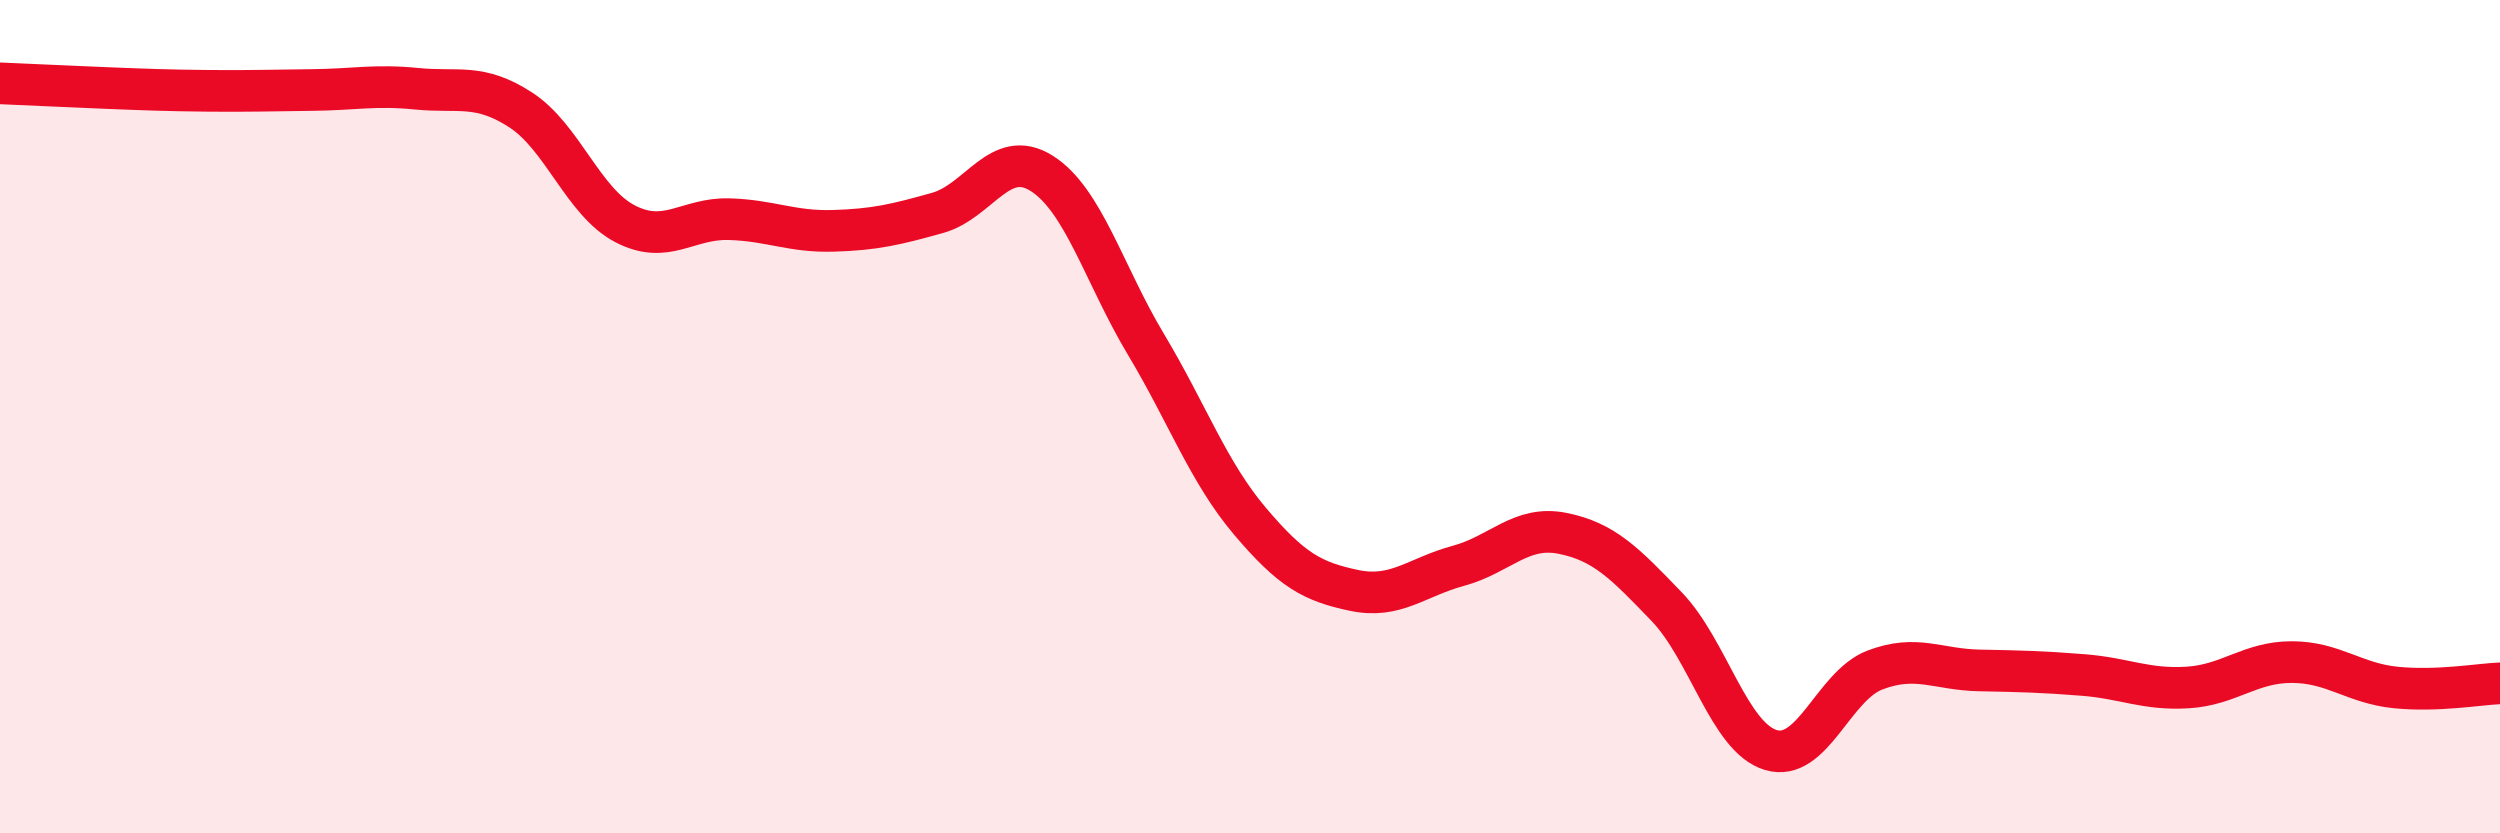
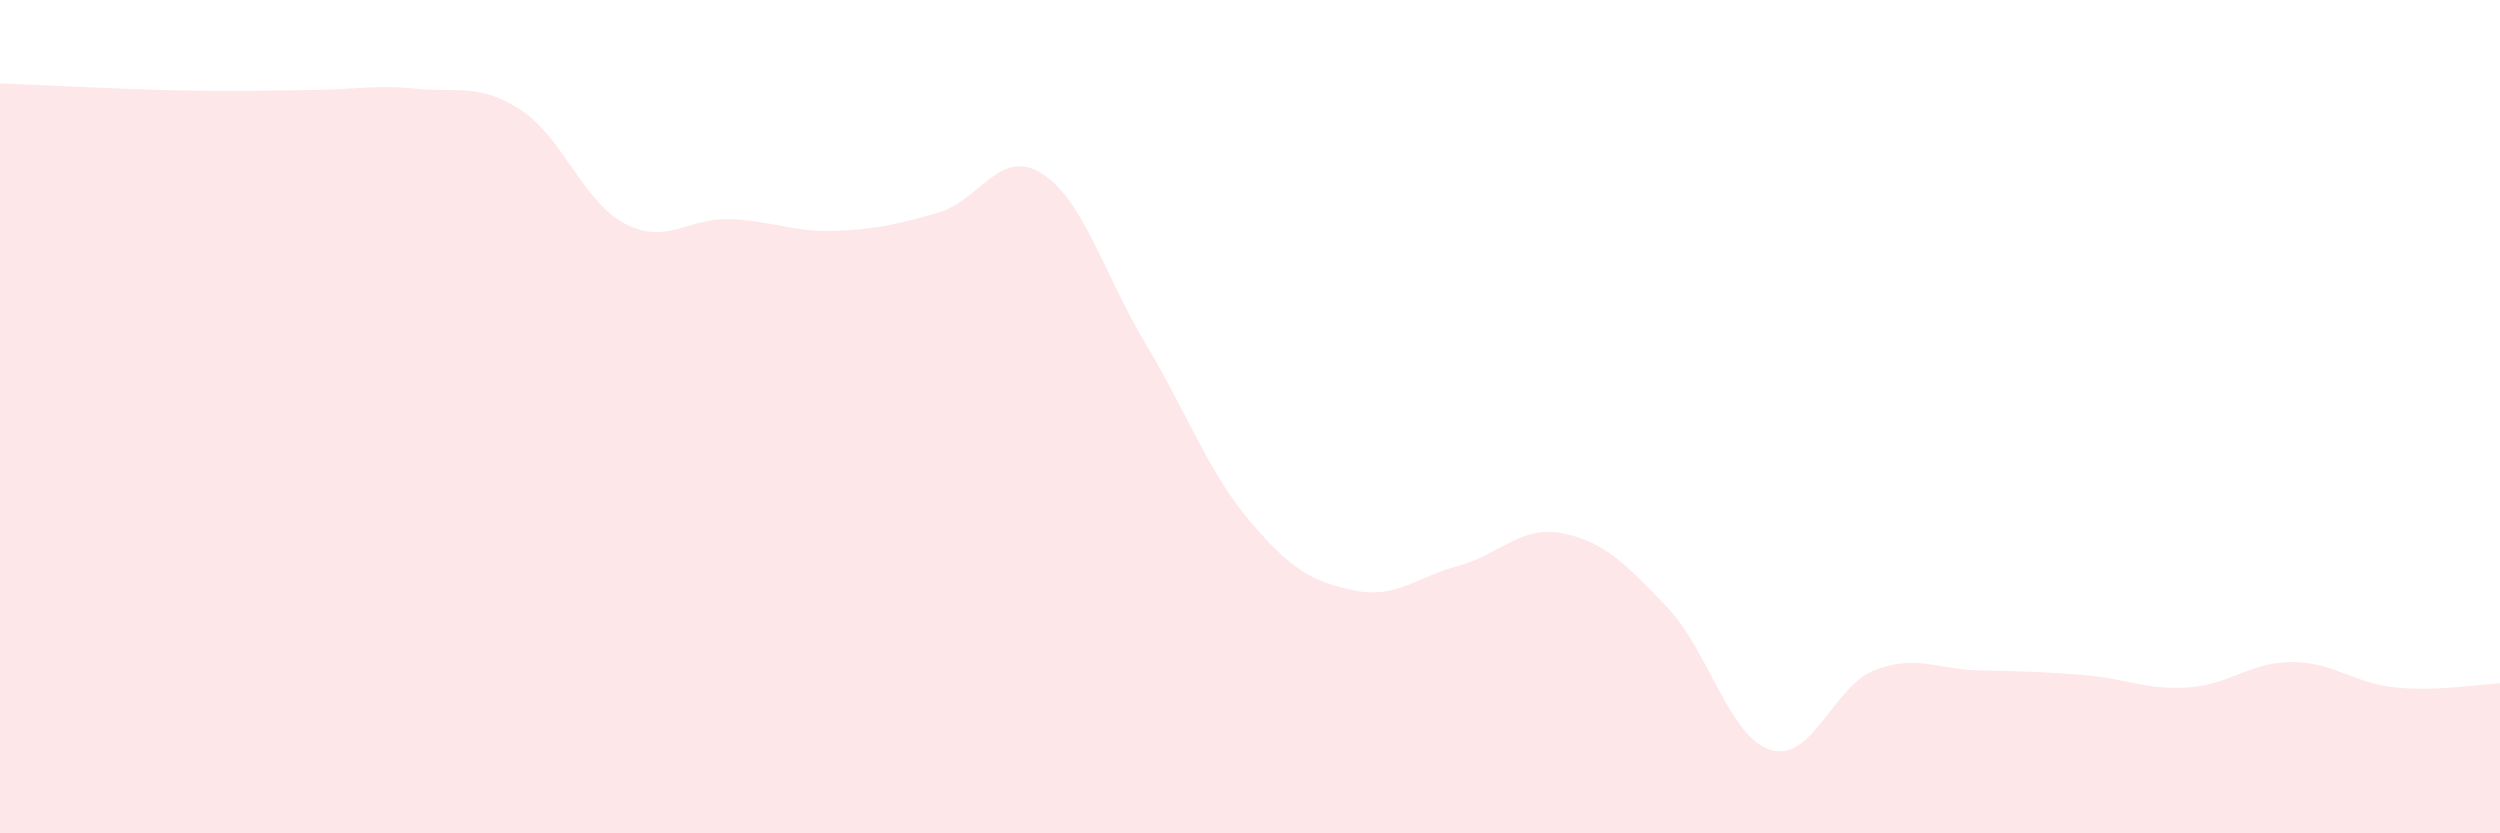
<svg xmlns="http://www.w3.org/2000/svg" width="60" height="20" viewBox="0 0 60 20">
-   <path d="M 0,2 C 0.5,2.02 1.5,2.07 2.5,2.11 C 3.5,2.15 4,2.17 5,2.18 C 6,2.19 6.5,2.17 7.5,2.16 C 8.5,2.15 9,2.03 10,2.13 C 11,2.23 11.5,1.99 12.5,2.64 C 13.5,3.29 14,4.85 15,5.37 C 16,5.89 16.5,5.23 17.5,5.26 C 18.5,5.29 19,5.57 20,5.54 C 21,5.51 21.5,5.39 22.5,5.11 C 23.5,4.83 24,3.53 25,4.16 C 26,4.79 26.5,6.59 27.5,8.26 C 28.5,9.93 29,11.33 30,12.51 C 31,13.69 31.5,13.96 32.5,14.17 C 33.5,14.38 34,13.85 35,13.58 C 36,13.31 36.5,12.6 37.5,12.8 C 38.5,13 39,13.52 40,14.56 C 41,15.6 41.5,17.7 42.5,18 C 43.5,18.3 44,16.46 45,16.08 C 46,15.7 46.5,16.07 47.5,16.09 C 48.5,16.11 49,16.12 50,16.2 C 51,16.28 51.5,16.56 52.5,16.5 C 53.5,16.44 54,15.89 55,15.89 C 56,15.89 56.5,16.4 57.5,16.5 C 58.5,16.6 59.5,16.42 60,16.4L60 20L0 20Z" fill="#EB0A25" opacity="0.1" stroke-linecap="round" stroke-linejoin="round" />
-   <path d="M 0,2 C 0.5,2.02 1.5,2.07 2.5,2.11 C 3.5,2.15 4,2.17 5,2.18 C 6,2.19 6.5,2.17 7.5,2.16 C 8.5,2.15 9,2.03 10,2.13 C 11,2.23 11.5,1.99 12.5,2.64 C 13.5,3.29 14,4.85 15,5.37 C 16,5.89 16.5,5.23 17.5,5.26 C 18.5,5.29 19,5.57 20,5.54 C 21,5.51 21.5,5.39 22.5,5.11 C 23.5,4.83 24,3.53 25,4.16 C 26,4.79 26.5,6.59 27.5,8.26 C 28.5,9.93 29,11.33 30,12.51 C 31,13.69 31.5,13.96 32.5,14.17 C 33.5,14.38 34,13.85 35,13.58 C 36,13.31 36.5,12.6 37.5,12.8 C 38.5,13 39,13.52 40,14.56 C 41,15.6 41.5,17.7 42.5,18 C 43.5,18.3 44,16.46 45,16.08 C 46,15.7 46.5,16.07 47.5,16.09 C 48.5,16.11 49,16.12 50,16.2 C 51,16.28 51.5,16.56 52.5,16.5 C 53.5,16.44 54,15.89 55,15.89 C 56,15.89 56.5,16.4 57.5,16.5 C 58.5,16.6 59.5,16.42 60,16.4" stroke="#EB0A25" stroke-width="1" fill="none" stroke-linecap="round" stroke-linejoin="round" />
+   <path d="M 0,2 C 0.5,2.02 1.5,2.07 2.5,2.11 C 3.5,2.15 4,2.17 5,2.18 C 6,2.19 6.5,2.17 7.5,2.16 C 8.5,2.15 9,2.03 10,2.13 C 11,2.23 11.5,1.99 12.5,2.64 C 13.5,3.29 14,4.85 15,5.37 C 16,5.89 16.5,5.23 17.5,5.26 C 18.5,5.29 19,5.57 20,5.54 C 21,5.51 21.5,5.39 22.5,5.11 C 23.5,4.83 24,3.53 25,4.16 C 26,4.79 26.5,6.59 27.5,8.26 C 28.5,9.93 29,11.33 30,12.51 C 31,13.69 31.5,13.96 32.5,14.17 C 33.5,14.38 34,13.85 35,13.58 C 36,13.31 36.5,12.6 37.5,12.8 C 38.5,13 39,13.52 40,14.56 C 41,15.6 41.5,17.7 42.5,18 C 43.5,18.3 44,16.46 45,16.08 C 46,15.7 46.5,16.07 47.5,16.09 C 48.5,16.11 49,16.12 50,16.2 C 51,16.28 51.5,16.56 52.5,16.5 C 53.5,16.44 54,15.89 55,15.89 C 56,15.89 56.5,16.4 57.5,16.5 C 58.5,16.6 59.5,16.42 60,16.4L60 20L0 20" fill="#EB0A25" opacity="0.1" stroke-linecap="round" stroke-linejoin="round" />
</svg>